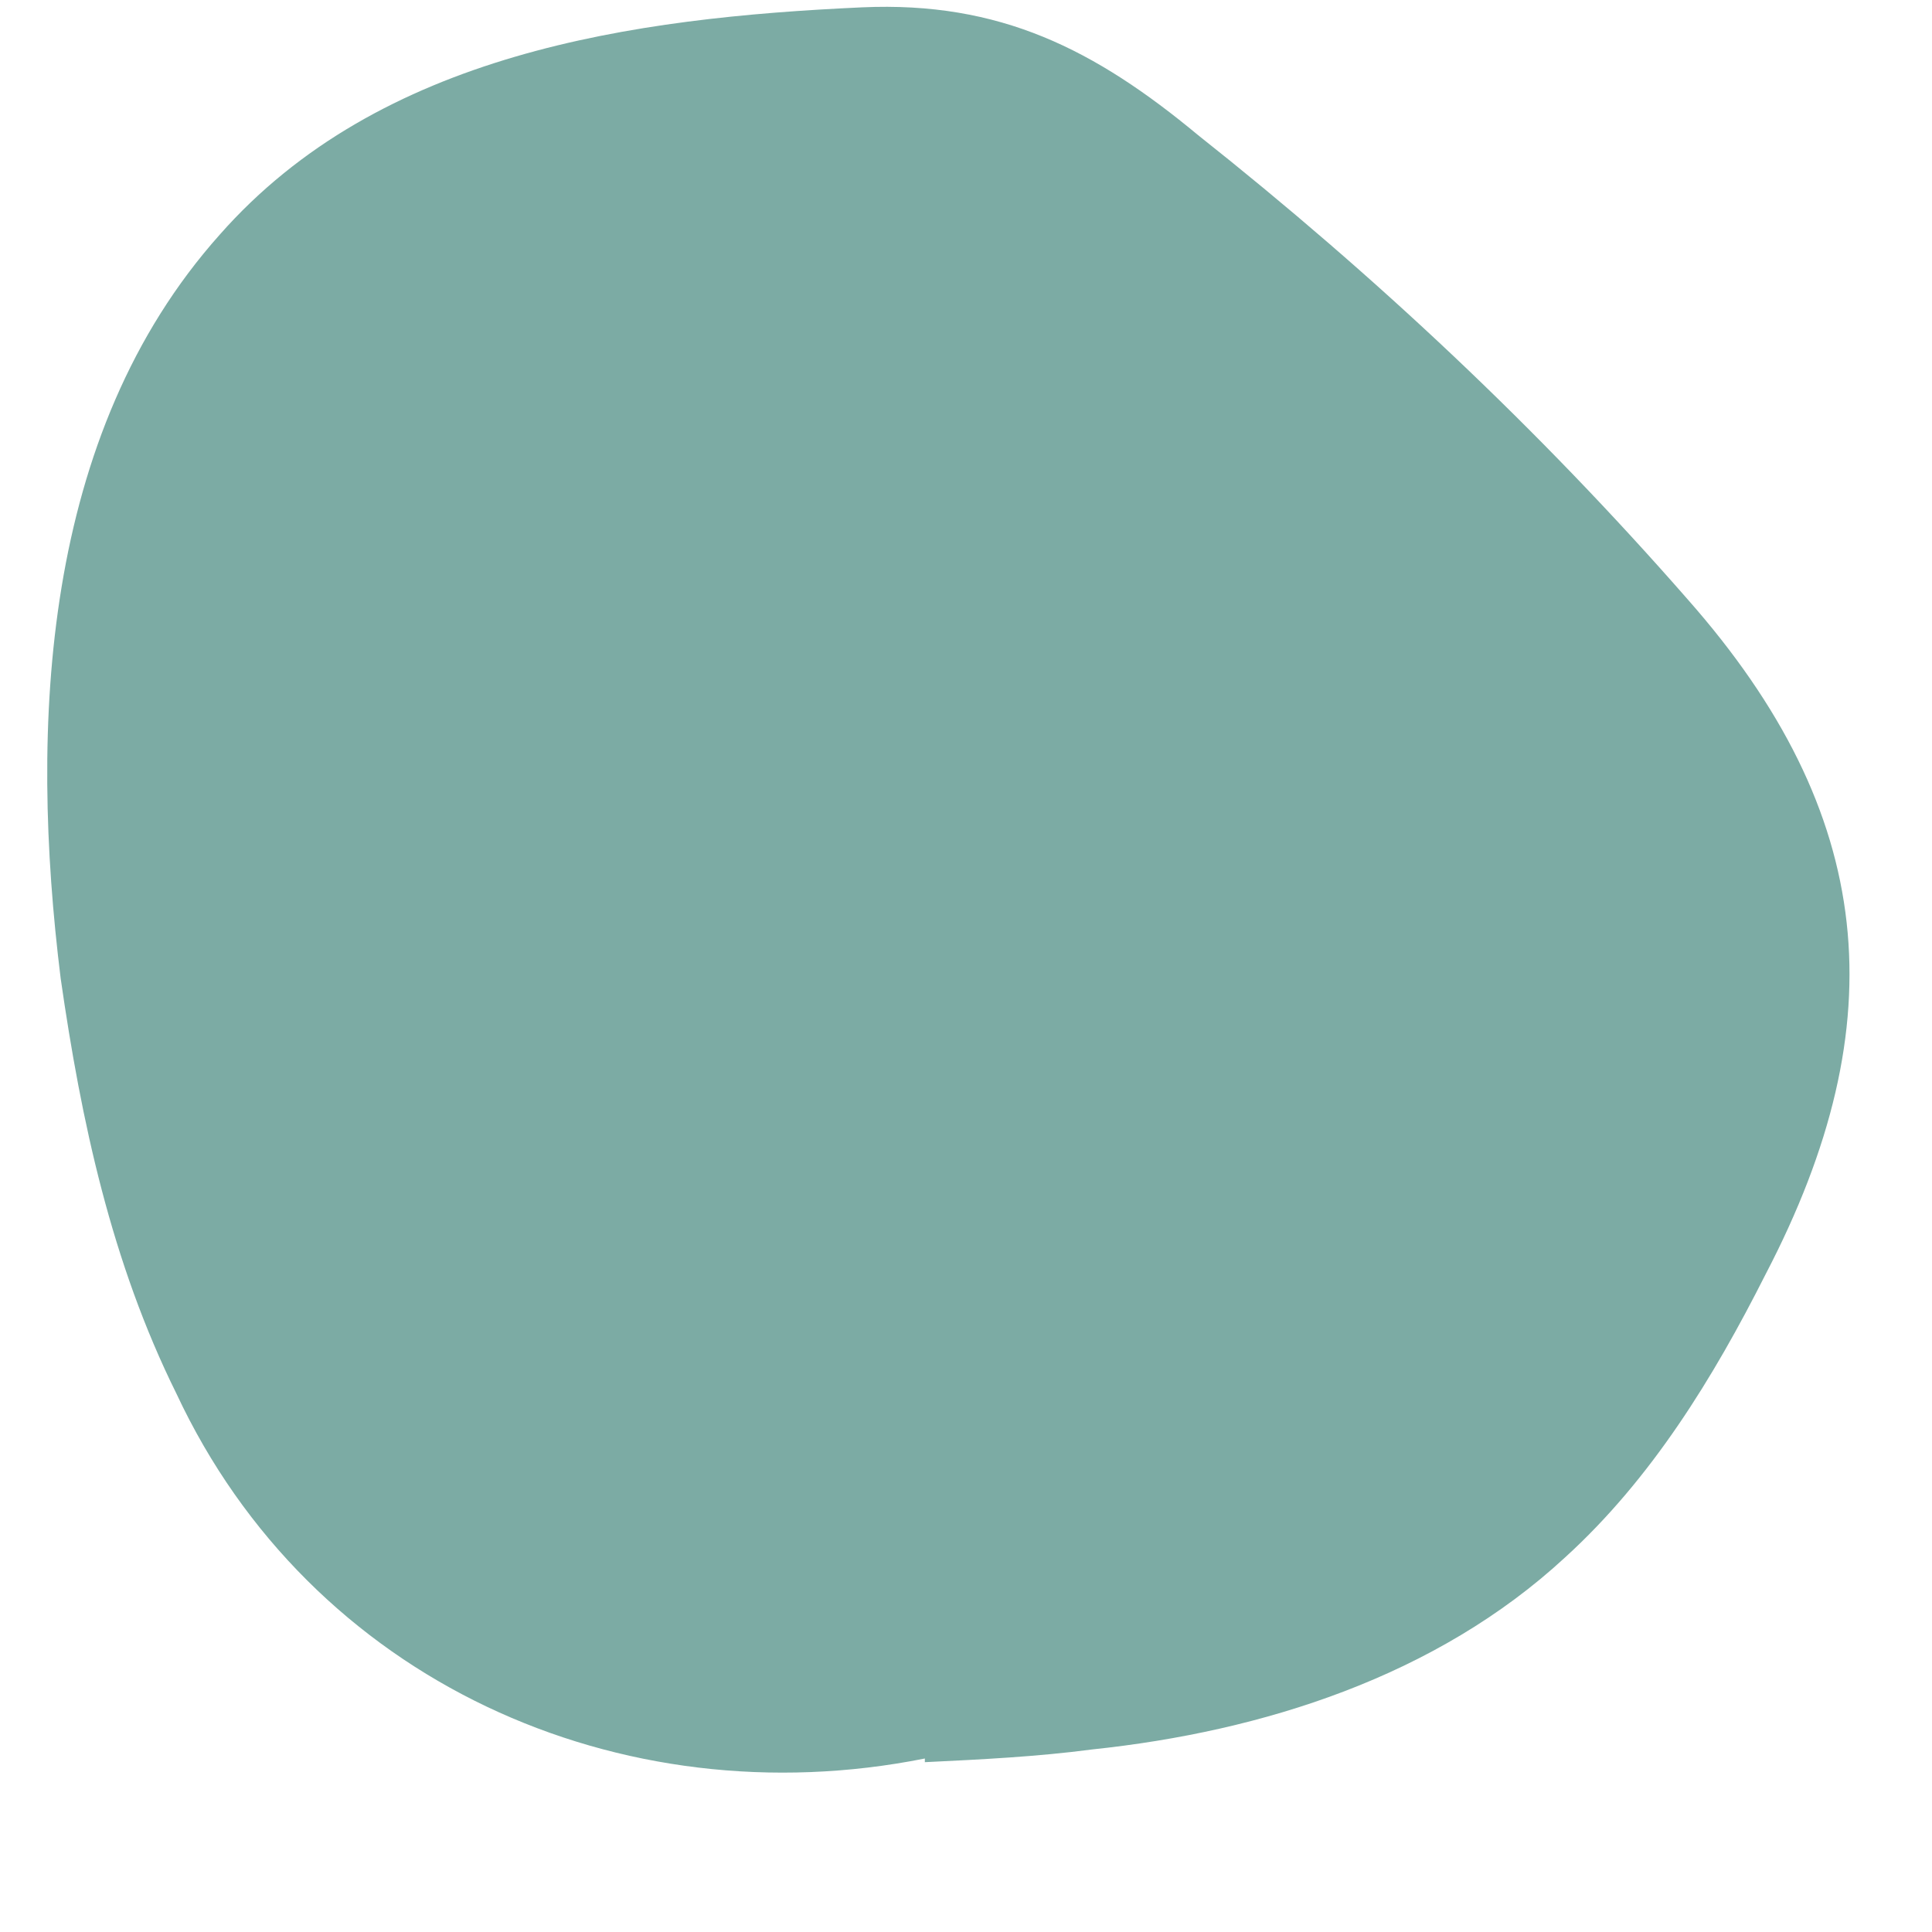
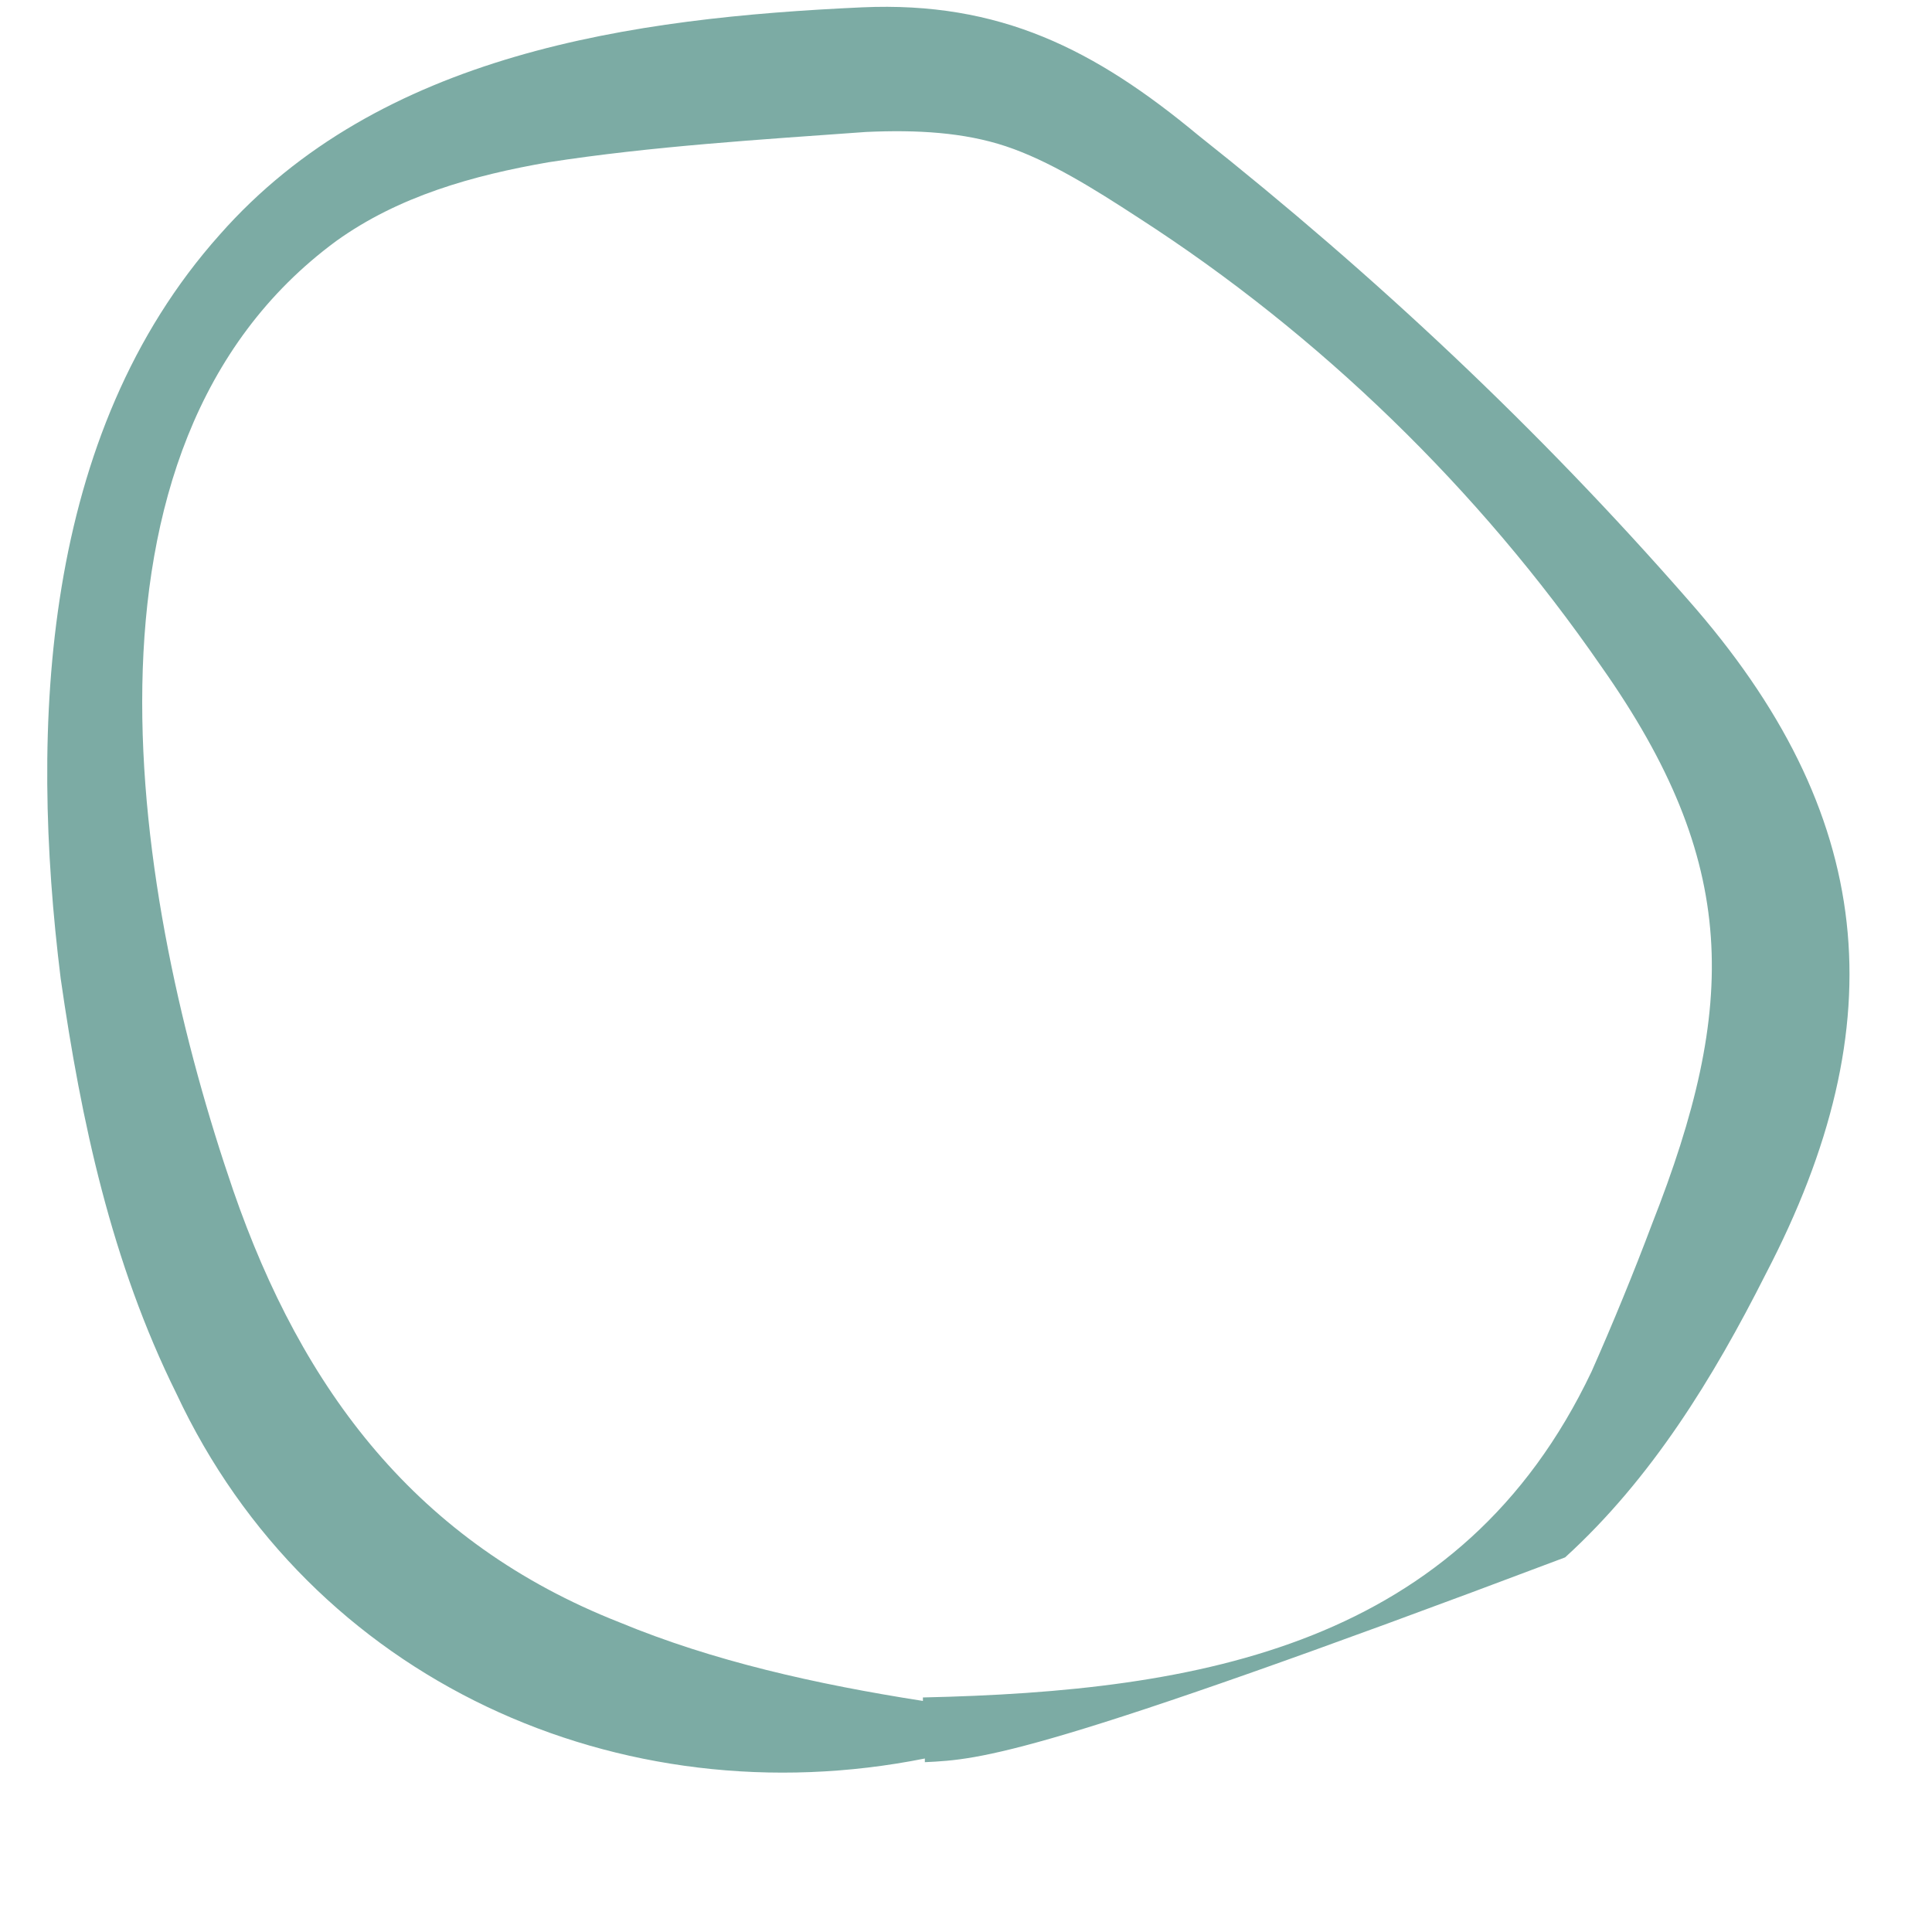
<svg xmlns="http://www.w3.org/2000/svg" width="10" height="10" viewBox="0 0 10 10" fill="none">
-   <path d="M4.782 8.954C3.757 8.984 2.683 8.719 1.933 8.021C1.183 7.323 0.847 6.29 0.645 5.286C0.34 3.772 0.4 1.927 1.657 1.031C2.331 0.55 3.2 0.463 4.025 0.391C4.432 0.356 4.851 0.322 5.239 0.45C5.486 0.532 5.707 0.676 5.92 0.824C6.825 1.457 7.643 2.213 8.344 3.066C8.743 3.553 9.116 4.098 9.201 4.721C9.306 5.492 8.959 6.244 8.62 6.945C7.844 8.551 6.526 8.904 4.782 8.954Z" fill="#7CABA4" />
-   <path d="M4.787 9.102C3.208 9.417 1.608 8.7 0.913 7.213C0.577 6.535 0.42 5.803 0.314 5.064C0.152 3.758 0.215 2.248 1.137 1.215C1.966 0.274 3.275 0.092 4.462 0.038C5.176 0.006 5.667 0.256 6.202 0.7C7.12 1.428 7.963 2.219 8.736 3.103C9.711 4.208 9.819 5.291 9.139 6.595C8.868 7.132 8.548 7.654 8.101 8.061C7.436 8.676 6.537 8.962 5.654 9.055C5.365 9.093 5.076 9.107 4.787 9.121V9.101L4.787 9.102ZM4.777 8.786C6.213 8.754 7.562 8.521 8.238 7.099C8.347 6.853 8.457 6.585 8.551 6.335C8.997 5.202 9.004 4.465 8.287 3.448C7.655 2.533 6.831 1.732 5.894 1.128C5.658 0.974 5.428 0.831 5.206 0.757C4.989 0.685 4.747 0.671 4.483 0.683C3.942 0.722 3.371 0.757 2.838 0.84C2.446 0.908 2.063 1.016 1.741 1.247C0.286 2.317 0.696 4.673 1.207 6.161C1.565 7.197 2.159 7.985 3.206 8.397C3.691 8.598 4.221 8.717 4.777 8.804V8.784V8.786Z" fill="#7CABA4" />
+   <path d="M4.787 9.102C3.208 9.417 1.608 8.7 0.913 7.213C0.577 6.535 0.42 5.803 0.314 5.064C0.152 3.758 0.215 2.248 1.137 1.215C1.966 0.274 3.275 0.092 4.462 0.038C5.176 0.006 5.667 0.256 6.202 0.7C7.12 1.428 7.963 2.219 8.736 3.103C9.711 4.208 9.819 5.291 9.139 6.595C8.868 7.132 8.548 7.654 8.101 8.061C5.365 9.093 5.076 9.107 4.787 9.121V9.101L4.787 9.102ZM4.777 8.786C6.213 8.754 7.562 8.521 8.238 7.099C8.347 6.853 8.457 6.585 8.551 6.335C8.997 5.202 9.004 4.465 8.287 3.448C7.655 2.533 6.831 1.732 5.894 1.128C5.658 0.974 5.428 0.831 5.206 0.757C4.989 0.685 4.747 0.671 4.483 0.683C3.942 0.722 3.371 0.757 2.838 0.84C2.446 0.908 2.063 1.016 1.741 1.247C0.286 2.317 0.696 4.673 1.207 6.161C1.565 7.197 2.159 7.985 3.206 8.397C3.691 8.598 4.221 8.717 4.777 8.804V8.784V8.786Z" fill="#7CABA4" />
</svg>